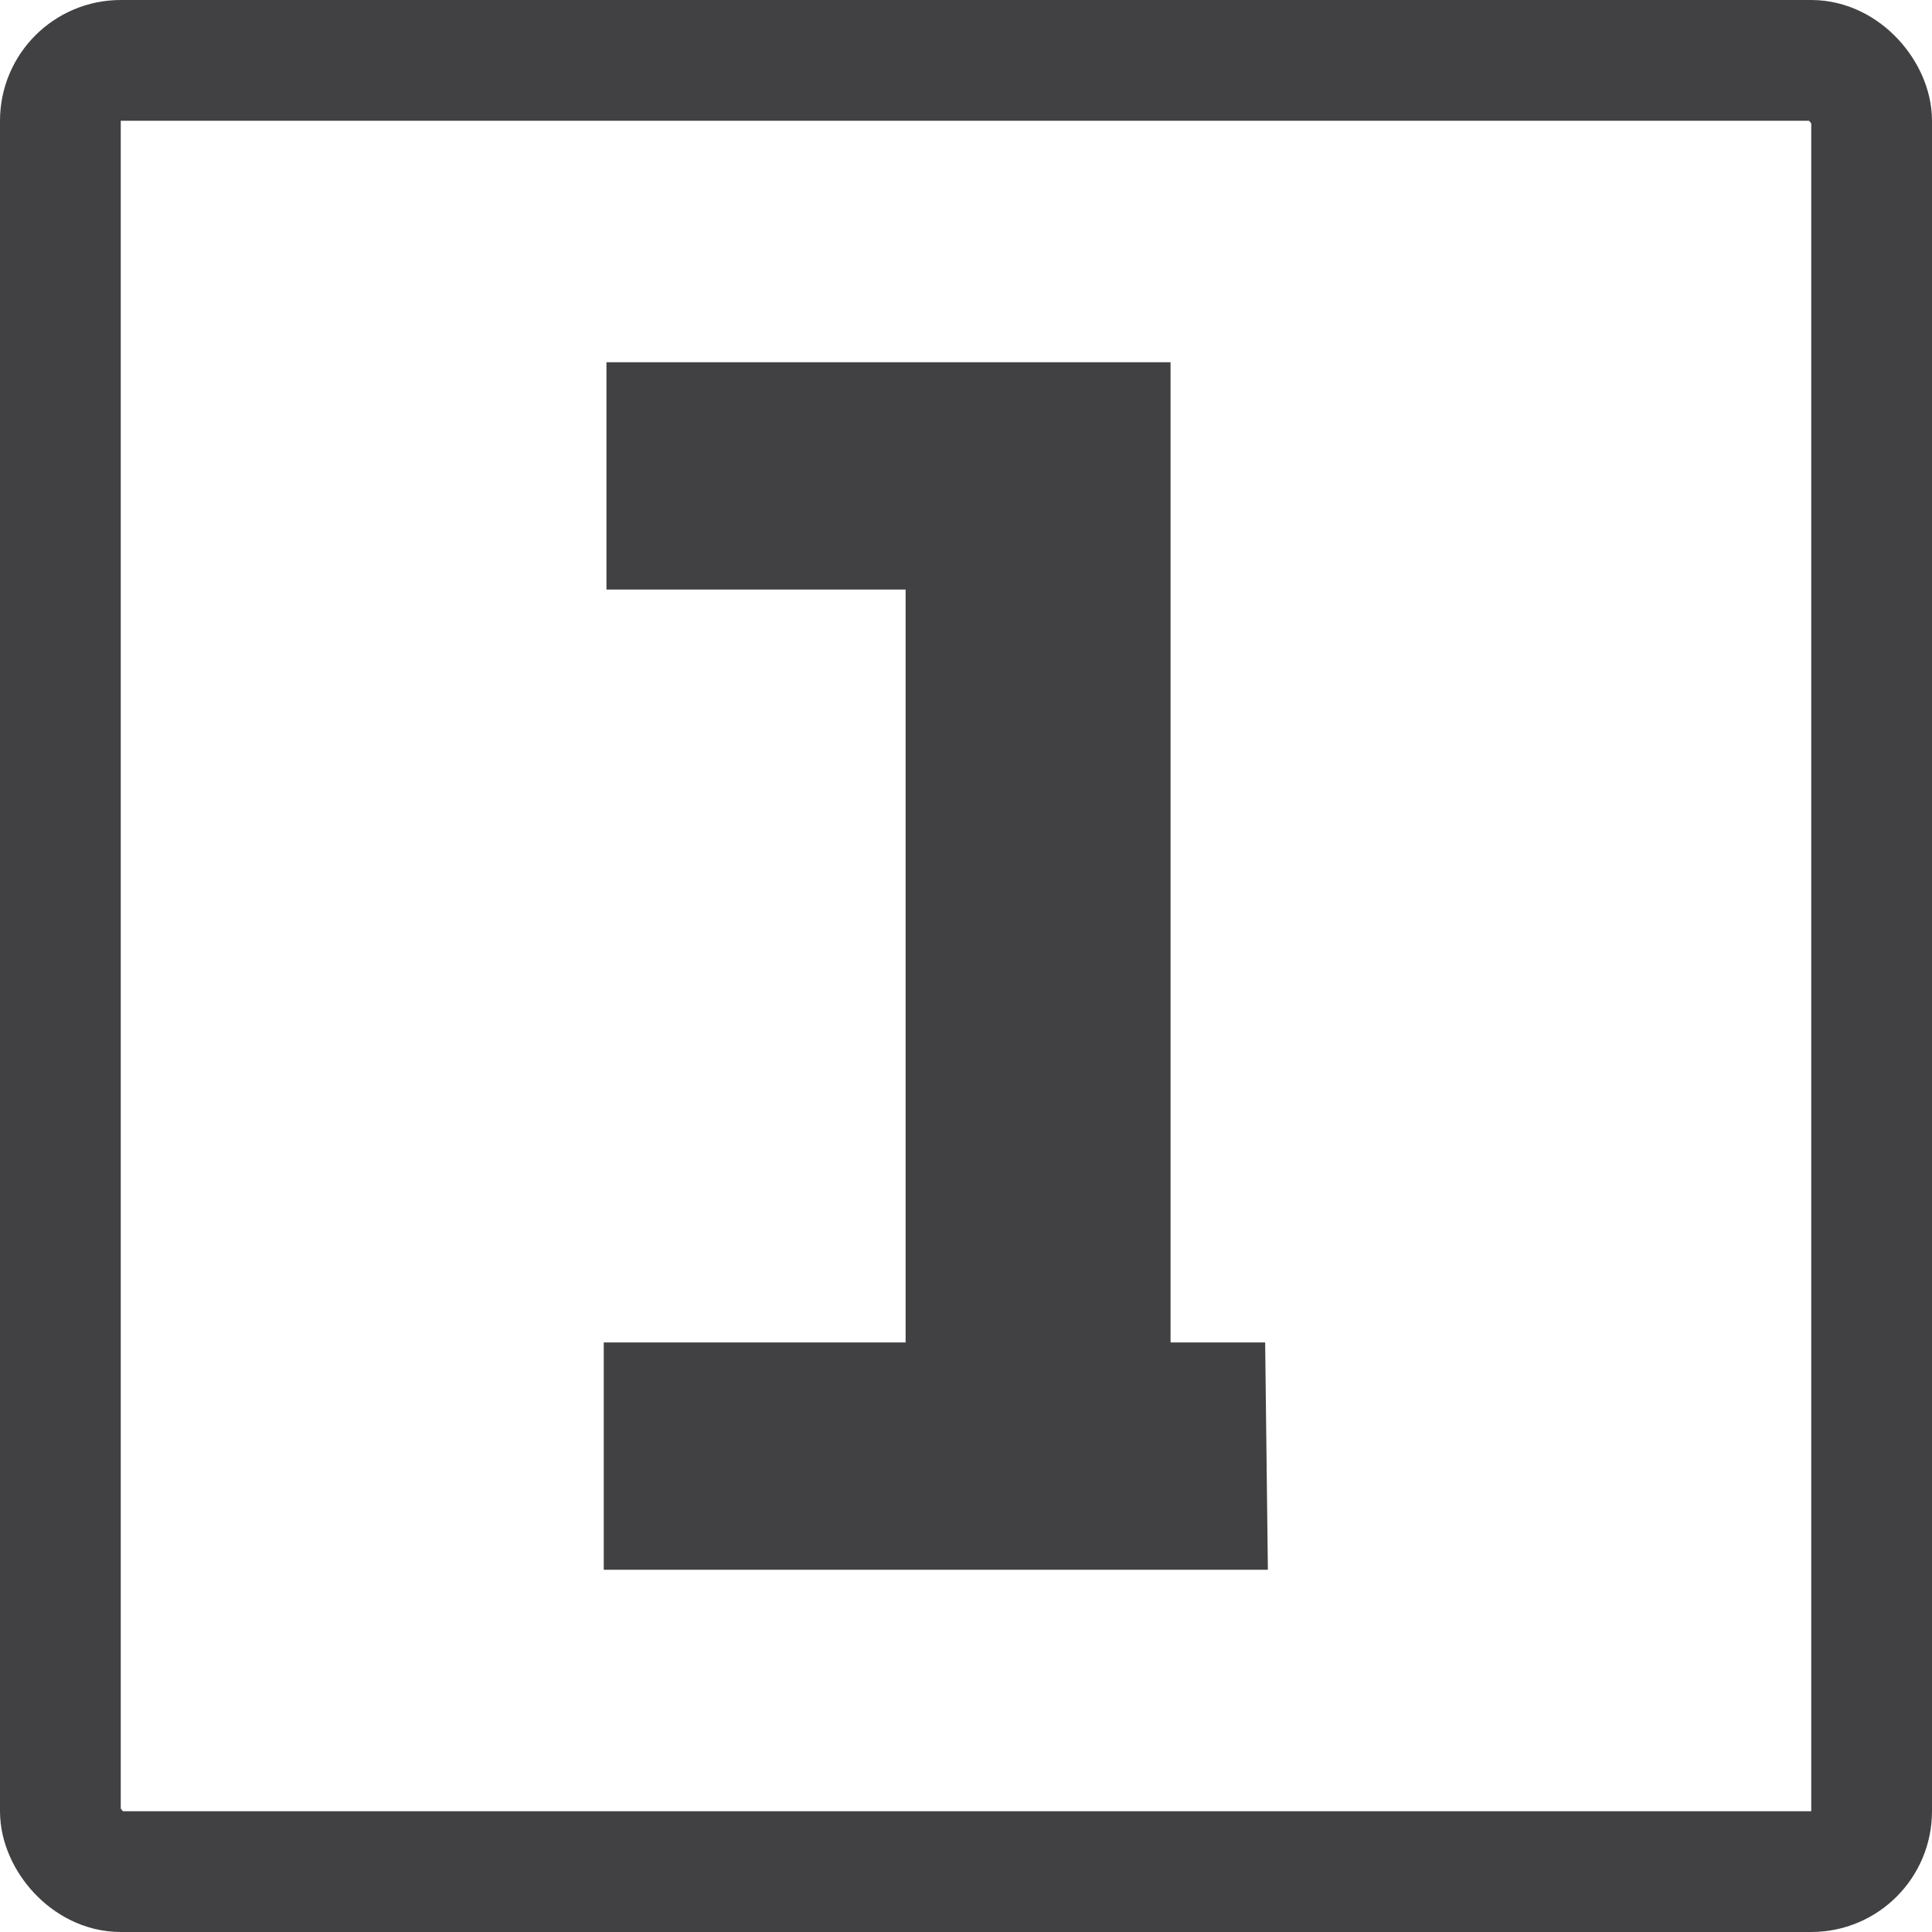
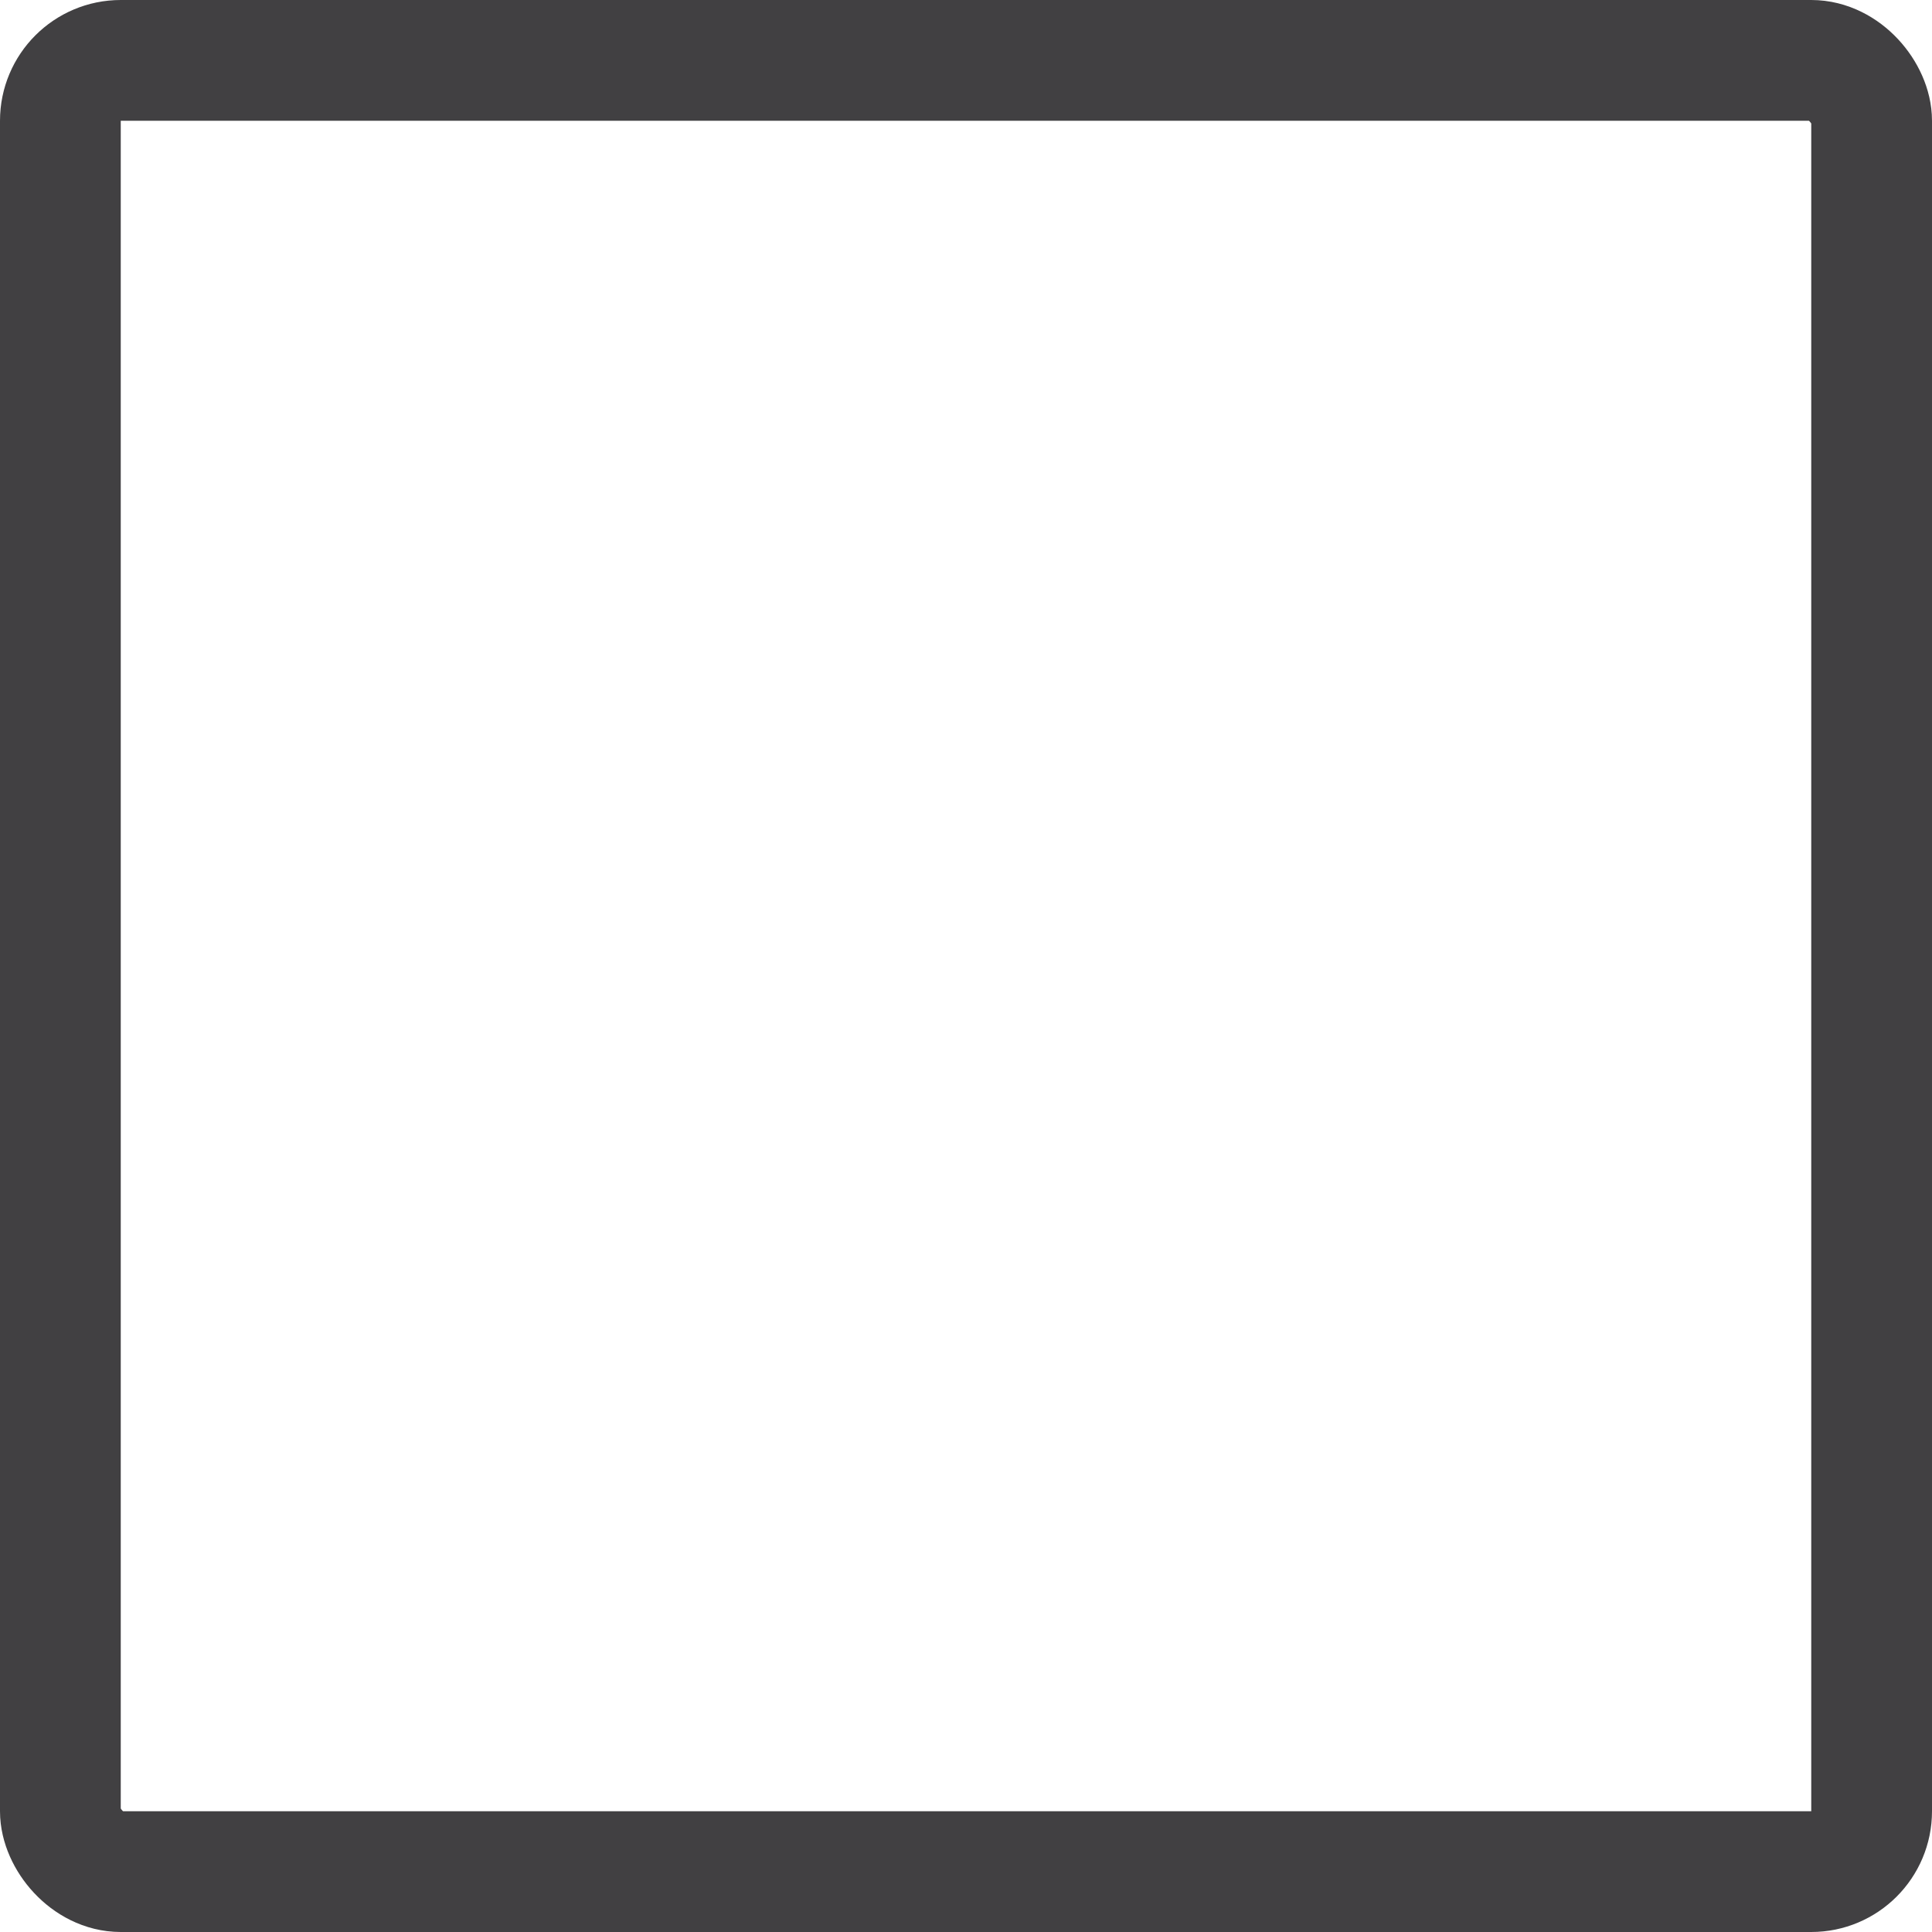
<svg xmlns="http://www.w3.org/2000/svg" width="32" height="32" viewBox="0 0 32 32" fill="none">
  <rect x="1" y="1" width="30" height="30" rx="1" stroke="#414042" stroke-width="2" />
-   <path d="M21 26H10.015H10V22.235H15V9.765H10.045V6H19.388V22.235H20.955L21 26Z" fill="#414042" />
</svg>